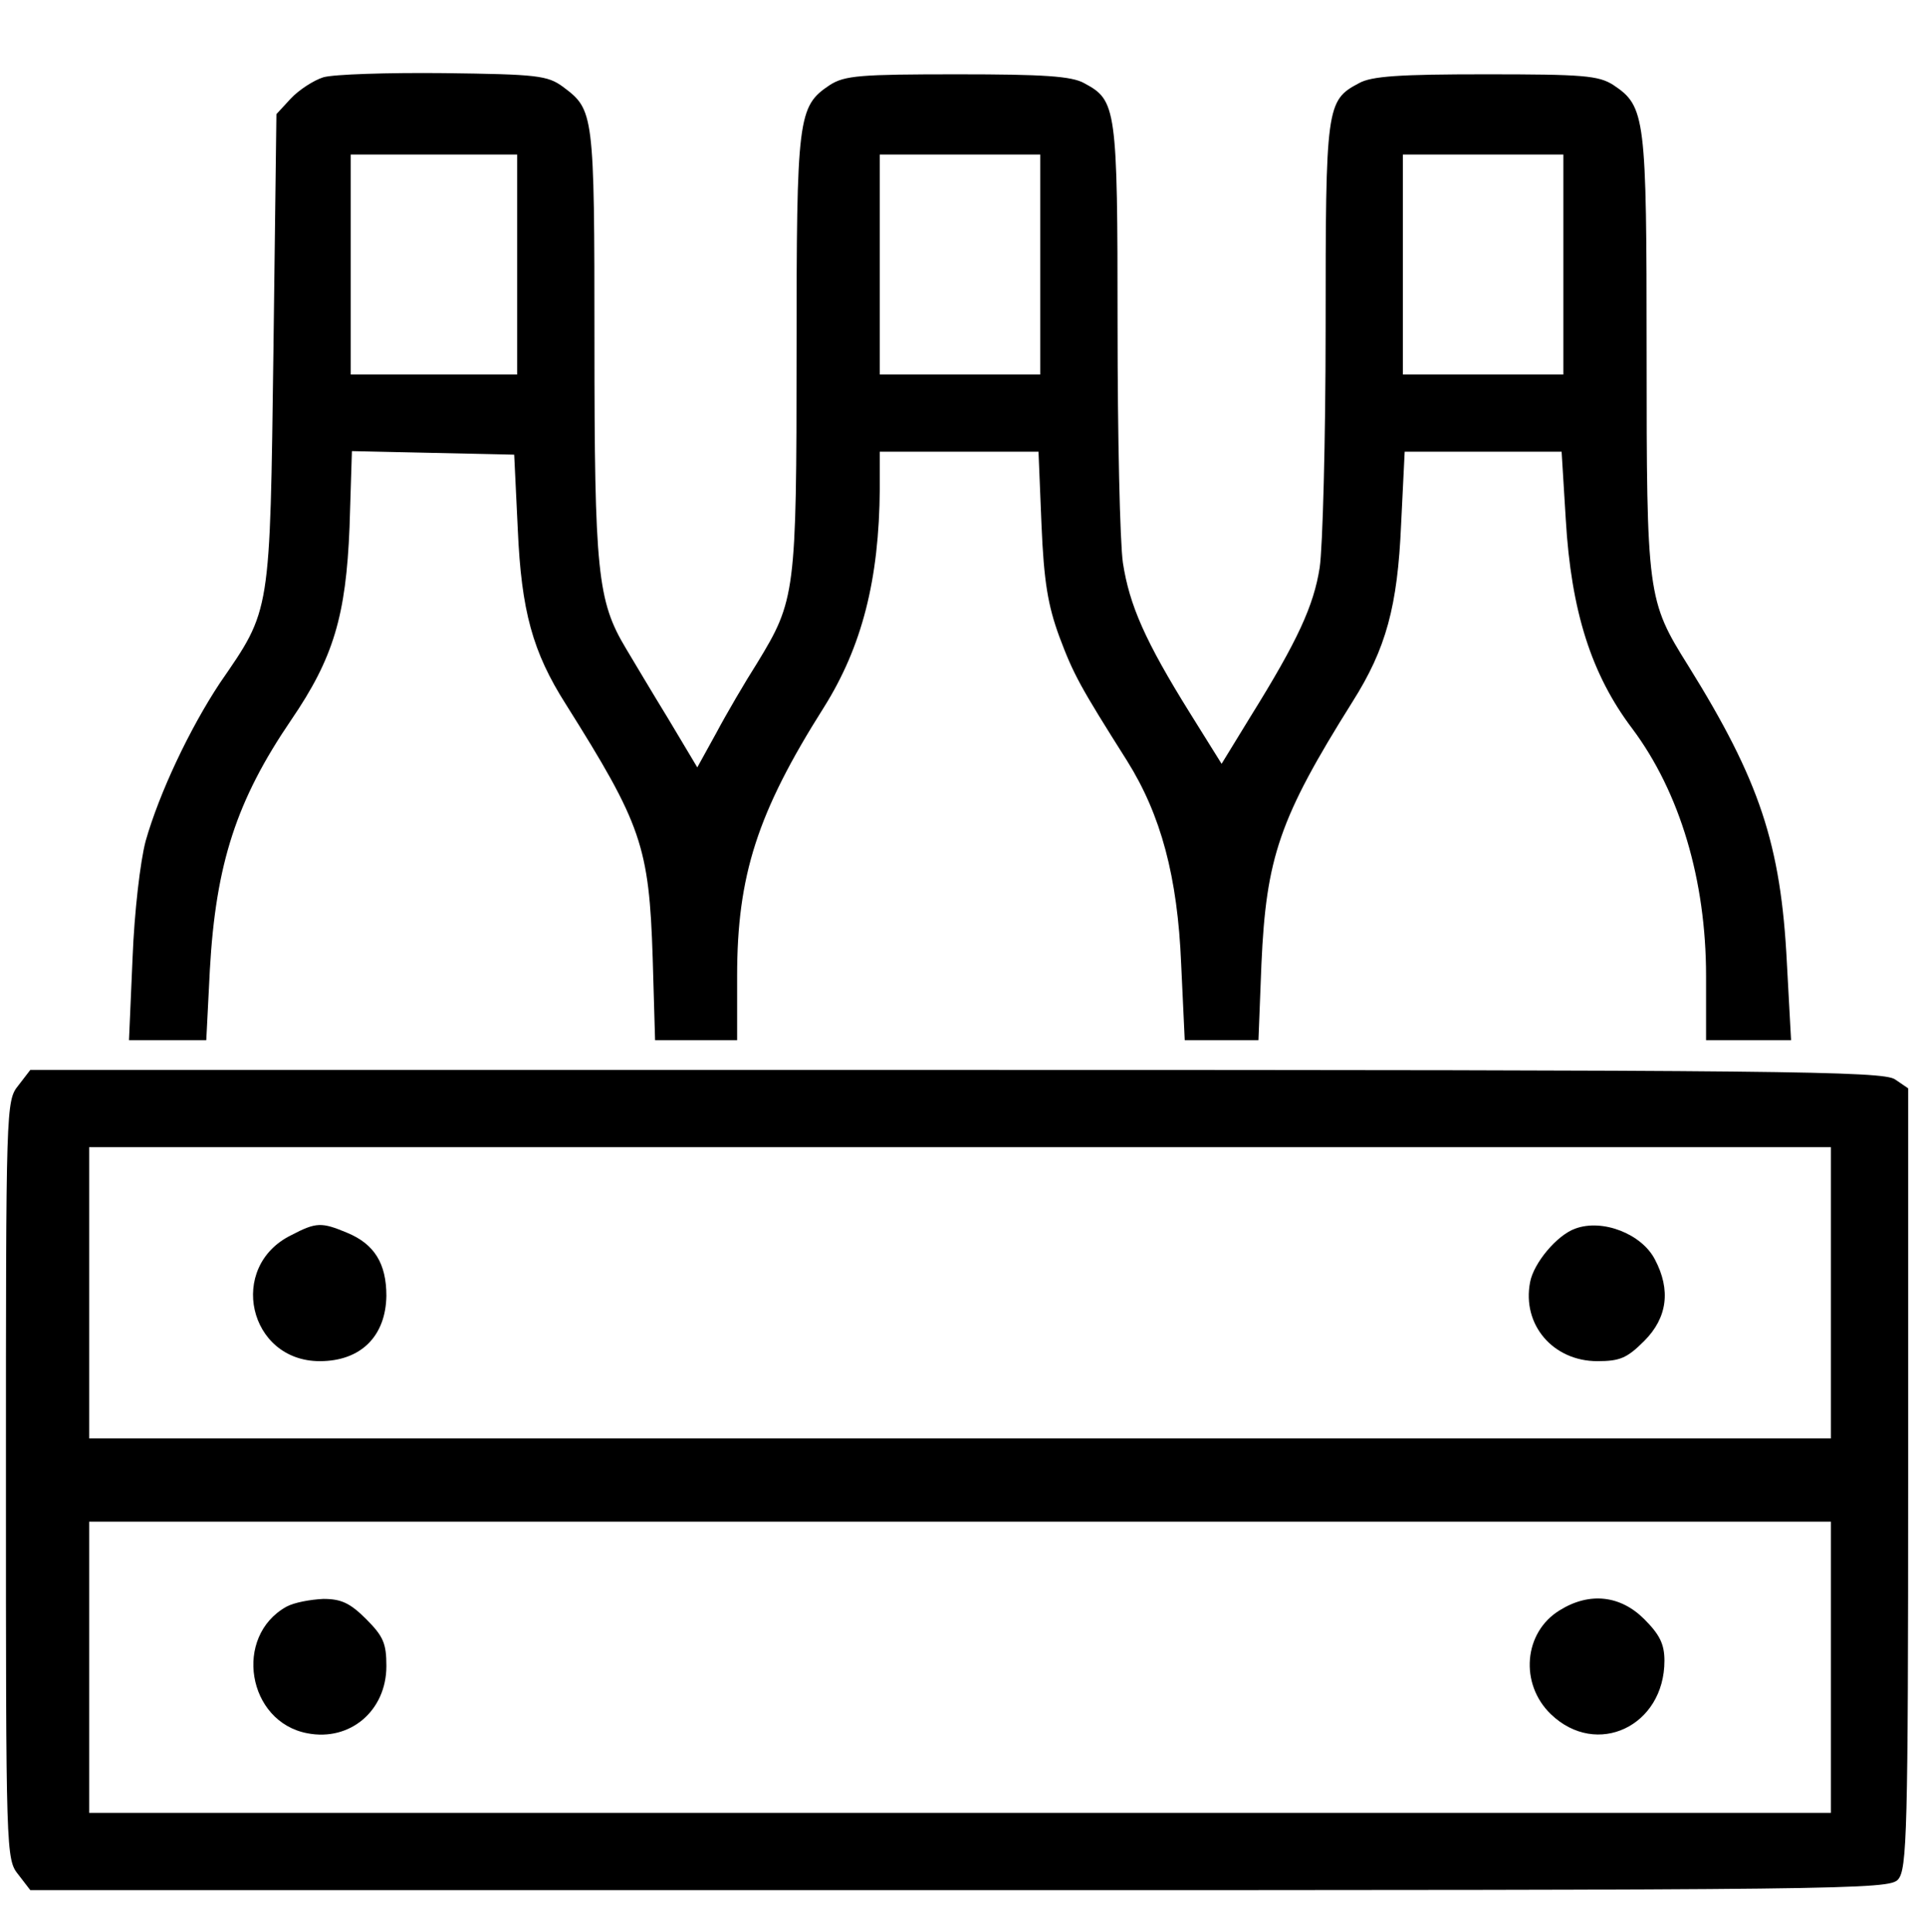
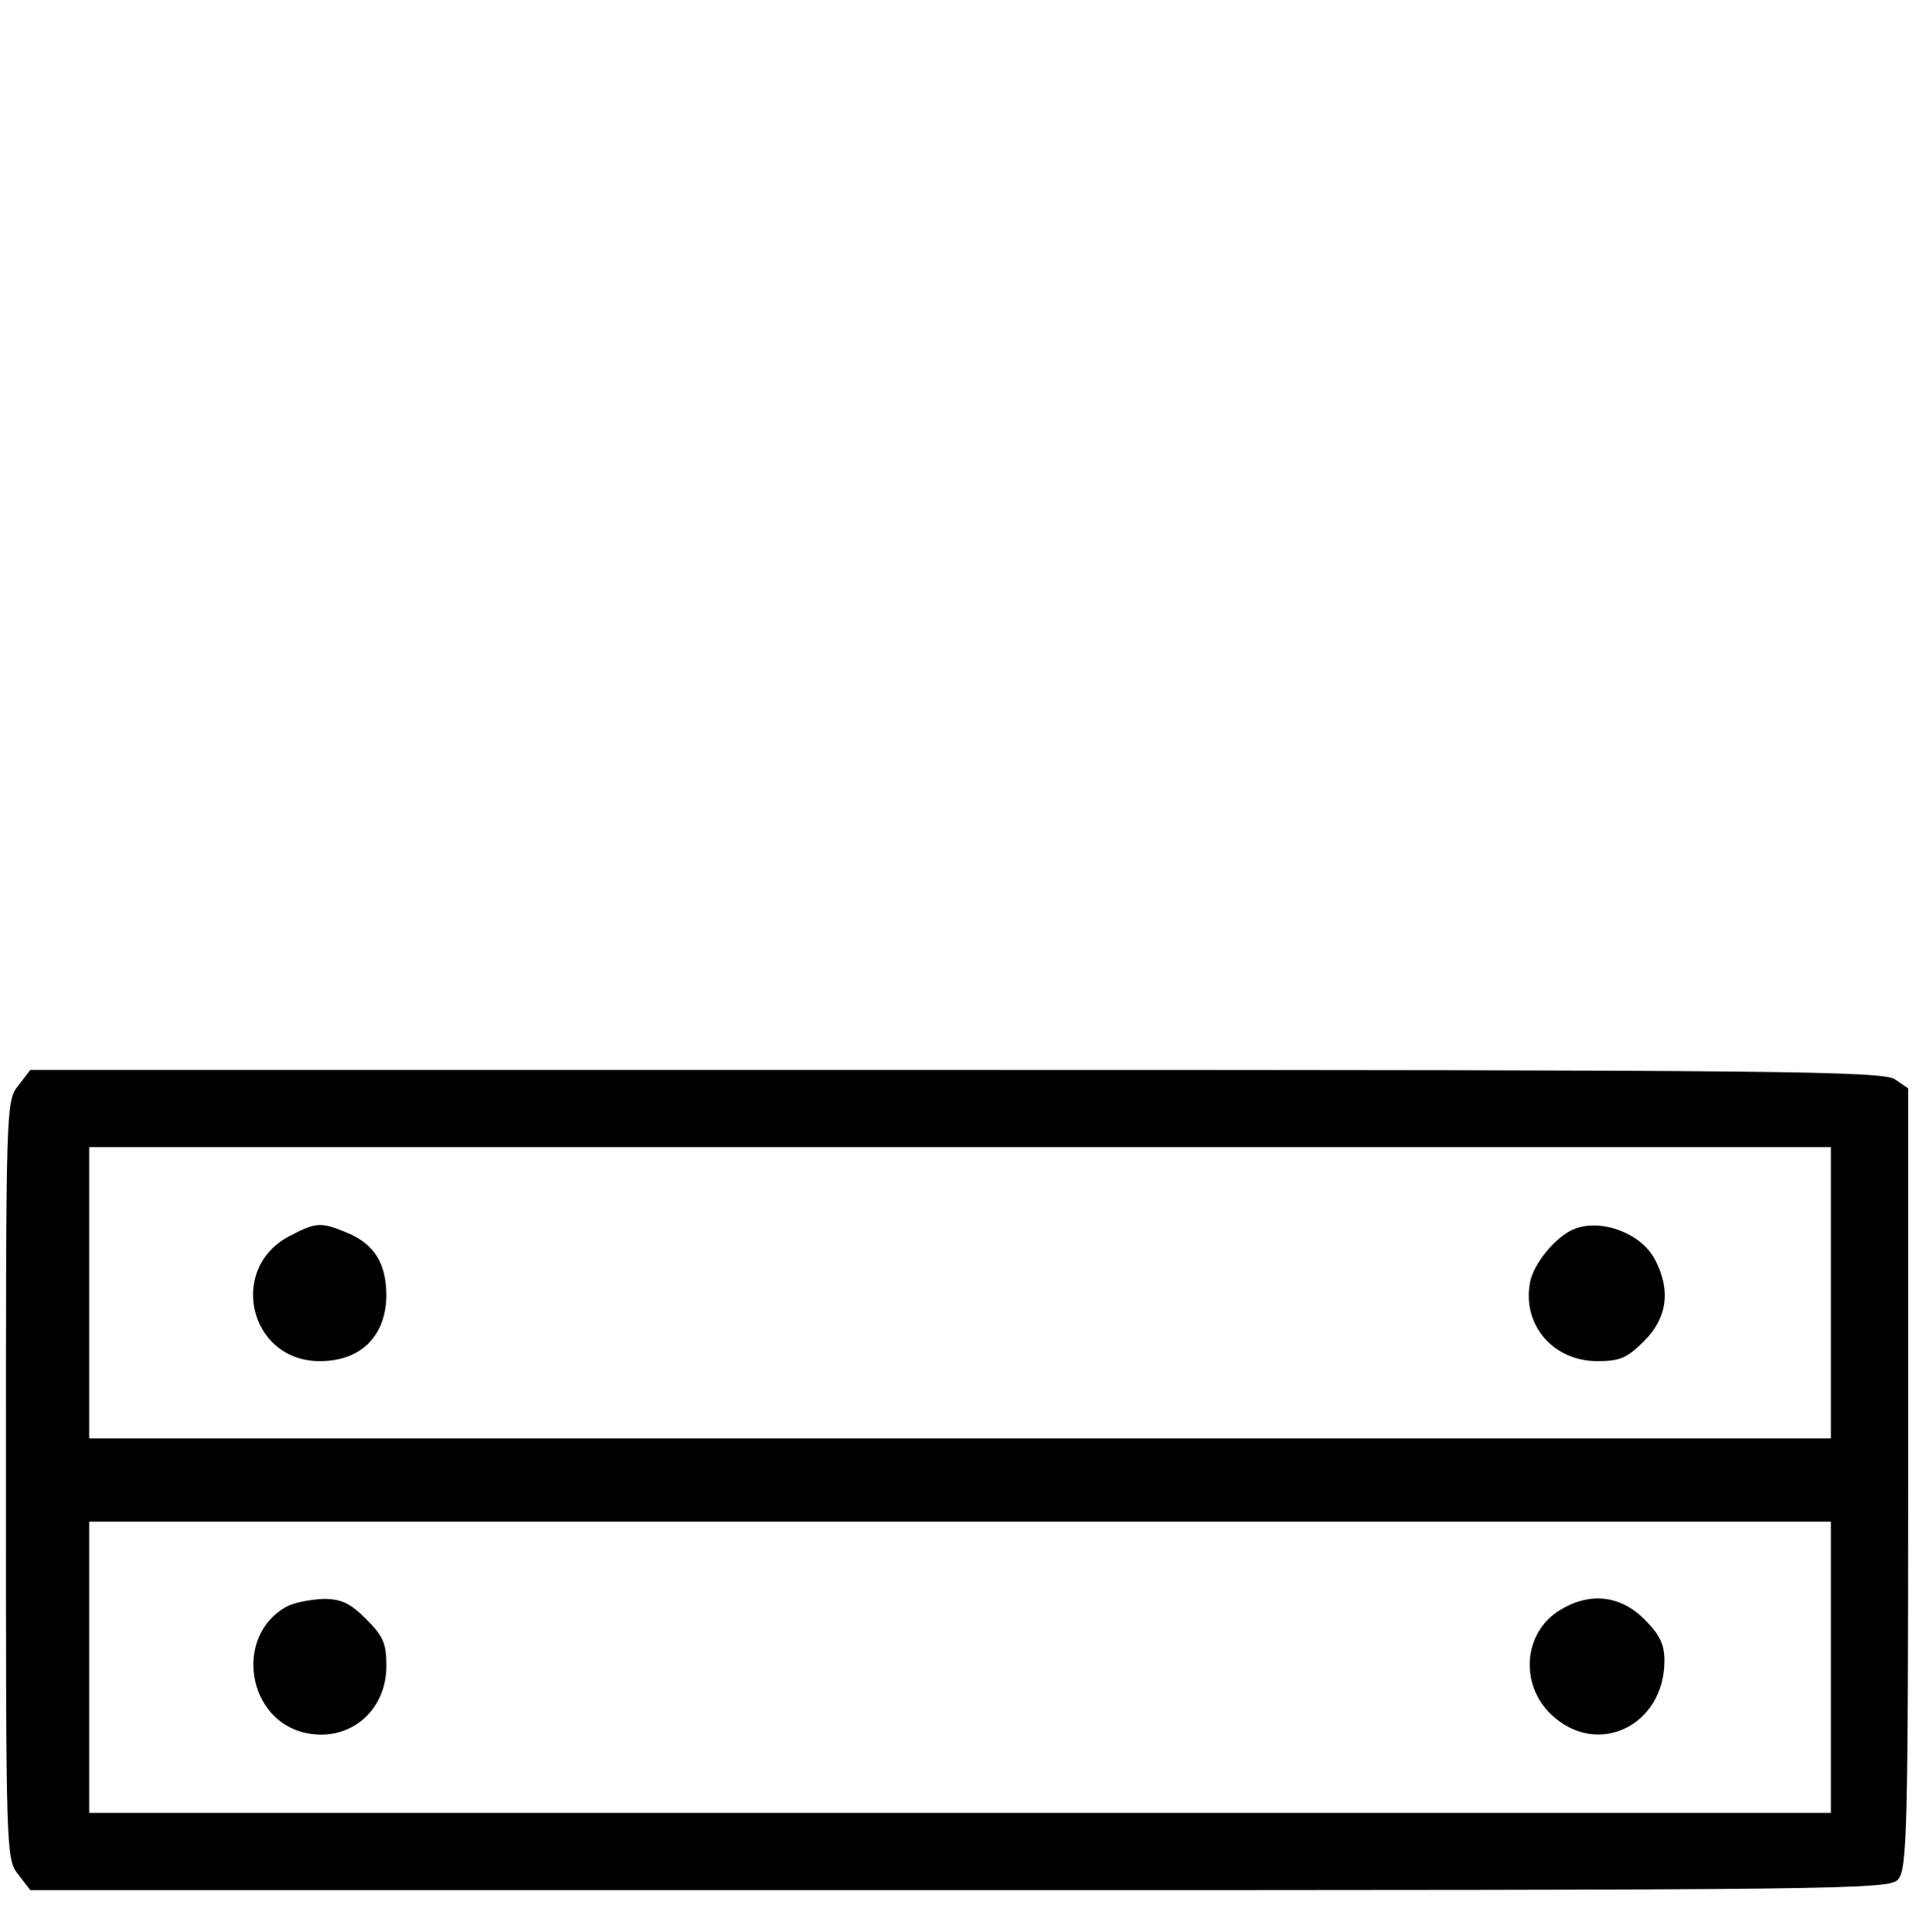
<svg xmlns="http://www.w3.org/2000/svg" version="1.0" width="324pt" height="325pt" viewBox="0 0 324 325" preserveAspectRatio="xMidYMid meet">
  <g transform="translate(0,325) scale(0.1,-0.1)" fill="#000000" stroke="none">
-     <path d="M544 3120 c-16 -5 -41 -21 -55 -36 l-24 -26 -5 -396 c-6 -448 -4 -436 -90 -561 -51 -77 -102 -185 -125 -266 -9 -34 -19 -119 -22 -197 l-6 -138 65 0 65 0 6 118 c10 179 45 286 137 421 71 104 92 175 98 324 l4 128 137 -3 136 -3 6 -125 c6 -138 25 -207 81 -295 127 -202 140 -238 146 -427 l4 -138 69 0 69 0 0 108 c0 169 34 275 146 452 64 102 93 215 94 368 l0 62 134 0 133 0 5 -122 c4 -97 11 -137 30 -189 24 -64 35 -84 114 -209 57 -91 85 -195 91 -342 l6 -128 62 0 62 0 5 128 c8 179 30 245 153 441 57 90 76 161 82 299 l6 122 132 0 132 0 7 -114 c9 -154 43 -261 112 -352 80 -107 124 -255 124 -416 l0 -108 71 0 72 0 -7 129 c-10 201 -46 308 -166 501 -69 110 -70 119 -70 527 0 397 -2 414 -56 450 -25 16 -51 18 -215 18 -144 0 -192 -3 -213 -15 -55 -29 -56 -39 -56 -412 0 -189 -5 -370 -10 -403 -10 -64 -37 -123 -116 -250 l-49 -80 -53 85 c-76 122 -102 182 -113 253 -5 34 -9 214 -9 400 0 367 -2 378 -56 407 -21 12 -69 15 -213 15 -164 0 -190 -2 -215 -18 -54 -36 -56 -53 -56 -450 0 -405 -2 -417 -66 -522 -21 -33 -52 -86 -69 -118 l-32 -58 -49 82 c-27 44 -59 98 -71 118 -48 80 -53 129 -53 516 0 387 -1 390 -53 429 -26 19 -43 21 -200 23 -95 1 -186 -2 -203 -7z m326 -315 l0 -185 -140 0 -140 0 0 185 0 185 140 0 140 0 0 -185z m880 0 l0 -185 -135 0 -135 0 0 185 0 185 135 0 135 0 0 -185z m880 0 l0 -185 -135 0 -135 0 0 185 0 185 135 0 135 0 0 -185z" />
    <path d="M31 1424 c-21 -26 -21 -34 -21 -664 0 -630 0 -638 21 -664 l20 -26 1563 0 c1501 0 1564 1 1579 18 15 17 17 78 17 675 l0 656 -22 15 c-20 14 -186 16 -1579 16 l-1558 0 -20 -26z m3049 -349 l0 -245 -1465 0 -1465 0 0 245 0 245 1465 0 1465 0 0 -245z m0 -630 l0 -245 -1465 0 -1465 0 0 245 0 245 1465 0 1465 0 0 -245z" />
    <path d="M490 1172 c-108 -53 -72 -212 48 -212 69 0 111 42 112 110 0 54 -20 87 -66 106 -43 18 -52 18 -94 -4z" />
    <path d="M2650 1183 c-31 -11 -70 -58 -76 -90 -14 -72 39 -133 113 -133 38 0 50 5 79 34 39 39 45 86 18 137 -22 43 -88 69 -134 52z" />
    <path d="M482 547 c-90 -50 -66 -194 35 -213 72 -14 133 38 133 113 0 38 -5 50 -34 79 -27 27 -42 34 -72 34 -22 -1 -49 -6 -62 -13z" />
    <path d="M2624 541 c-61 -37 -68 -124 -15 -175 77 -74 191 -20 191 90 0 28 -8 44 -34 70 -40 40 -92 46 -142 15z" />
  </g>
</svg>